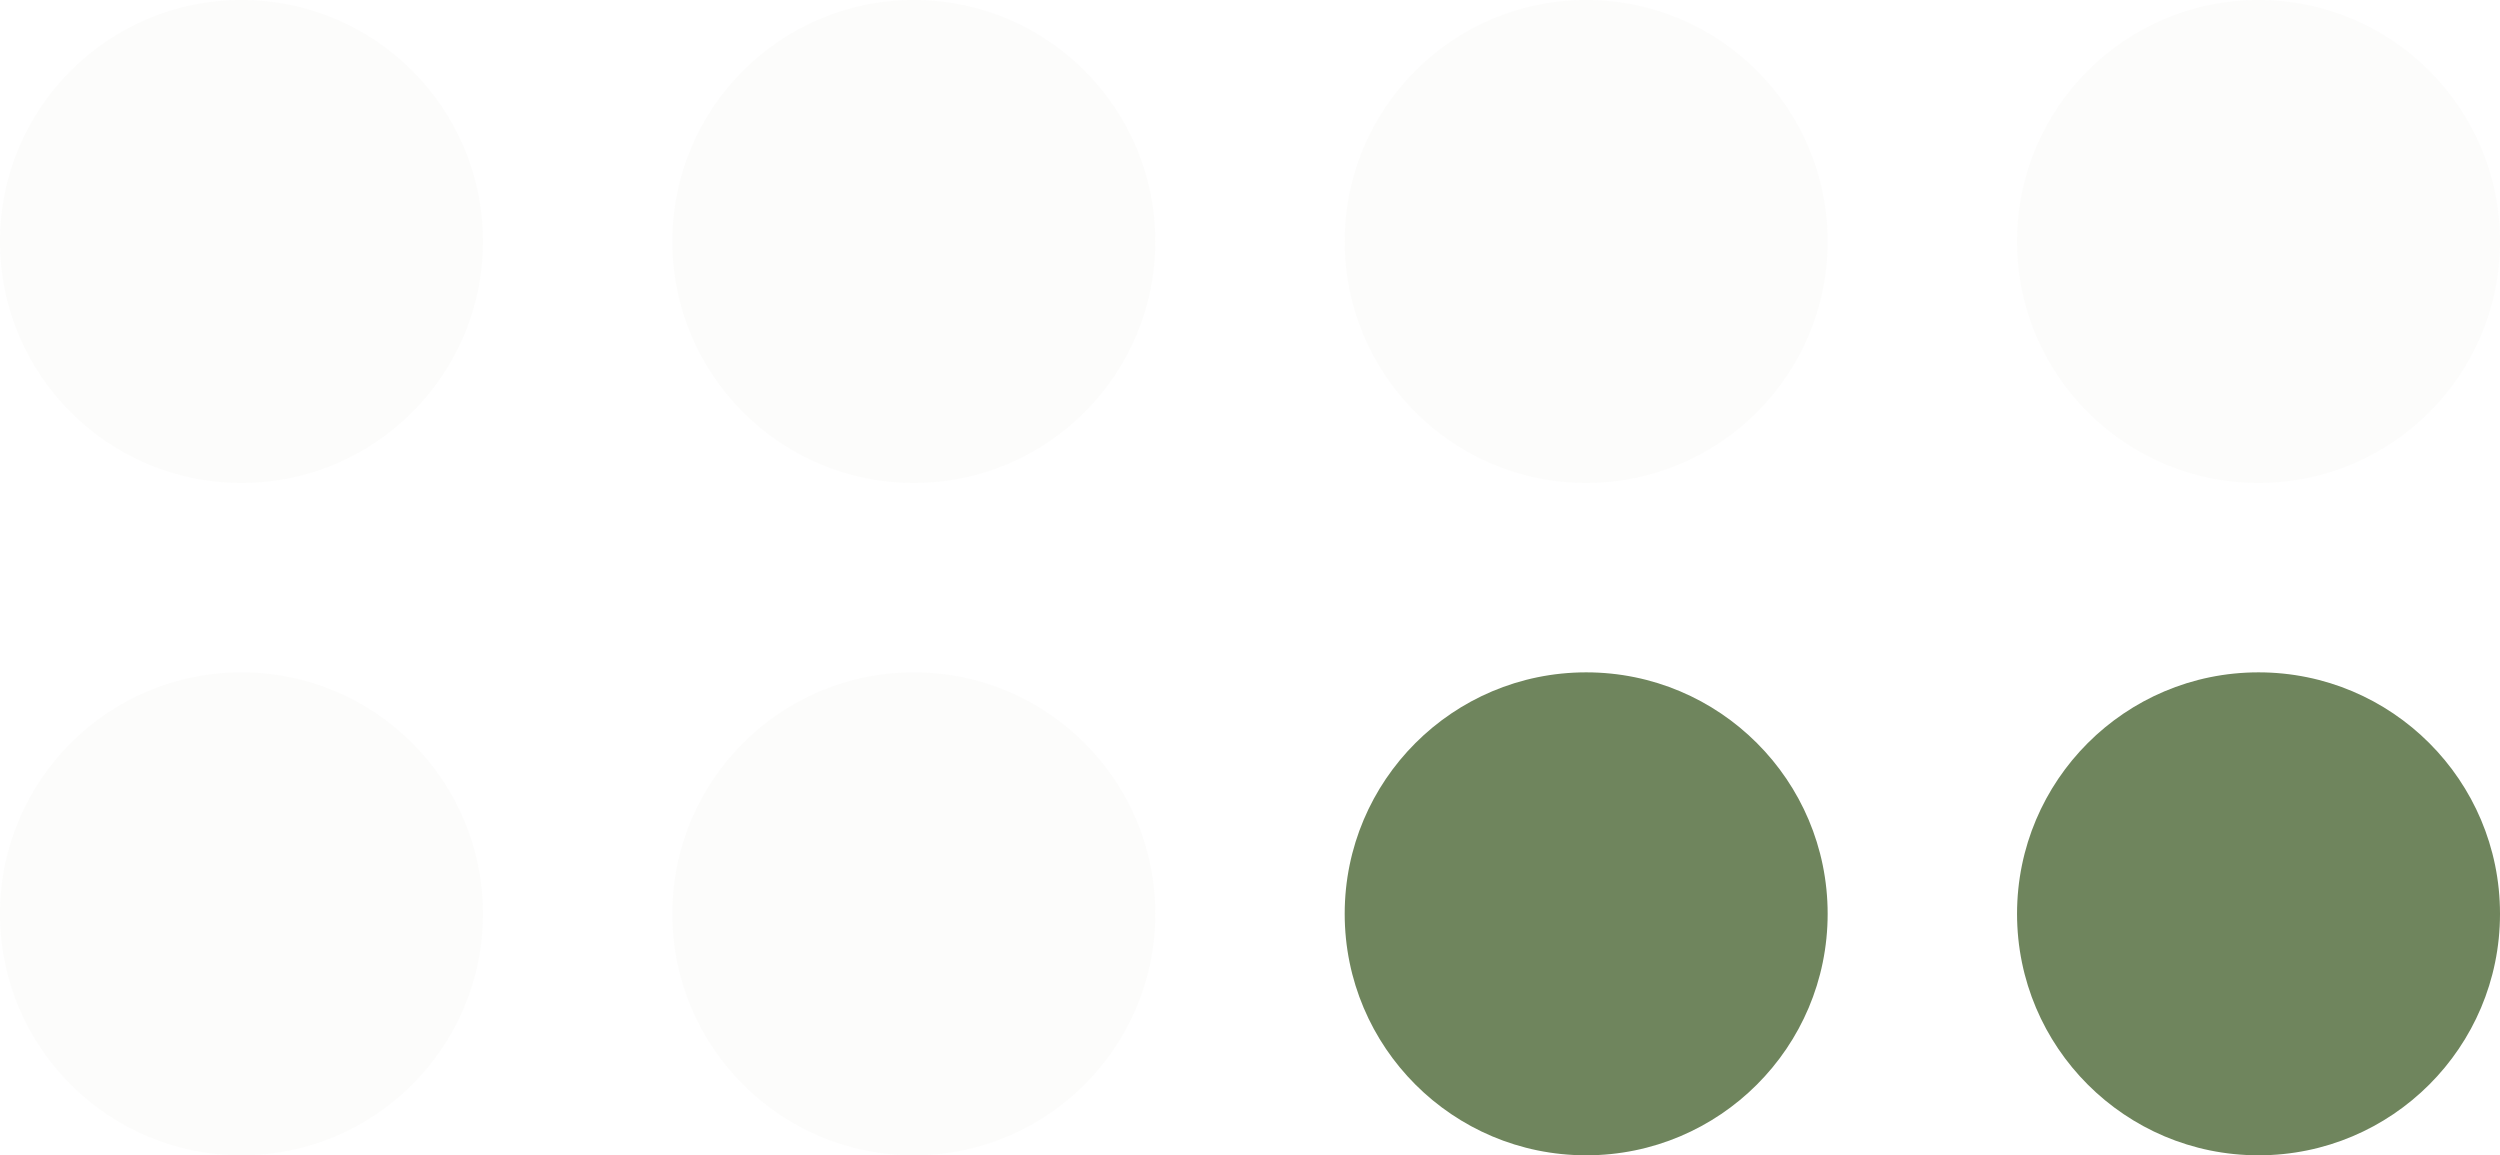
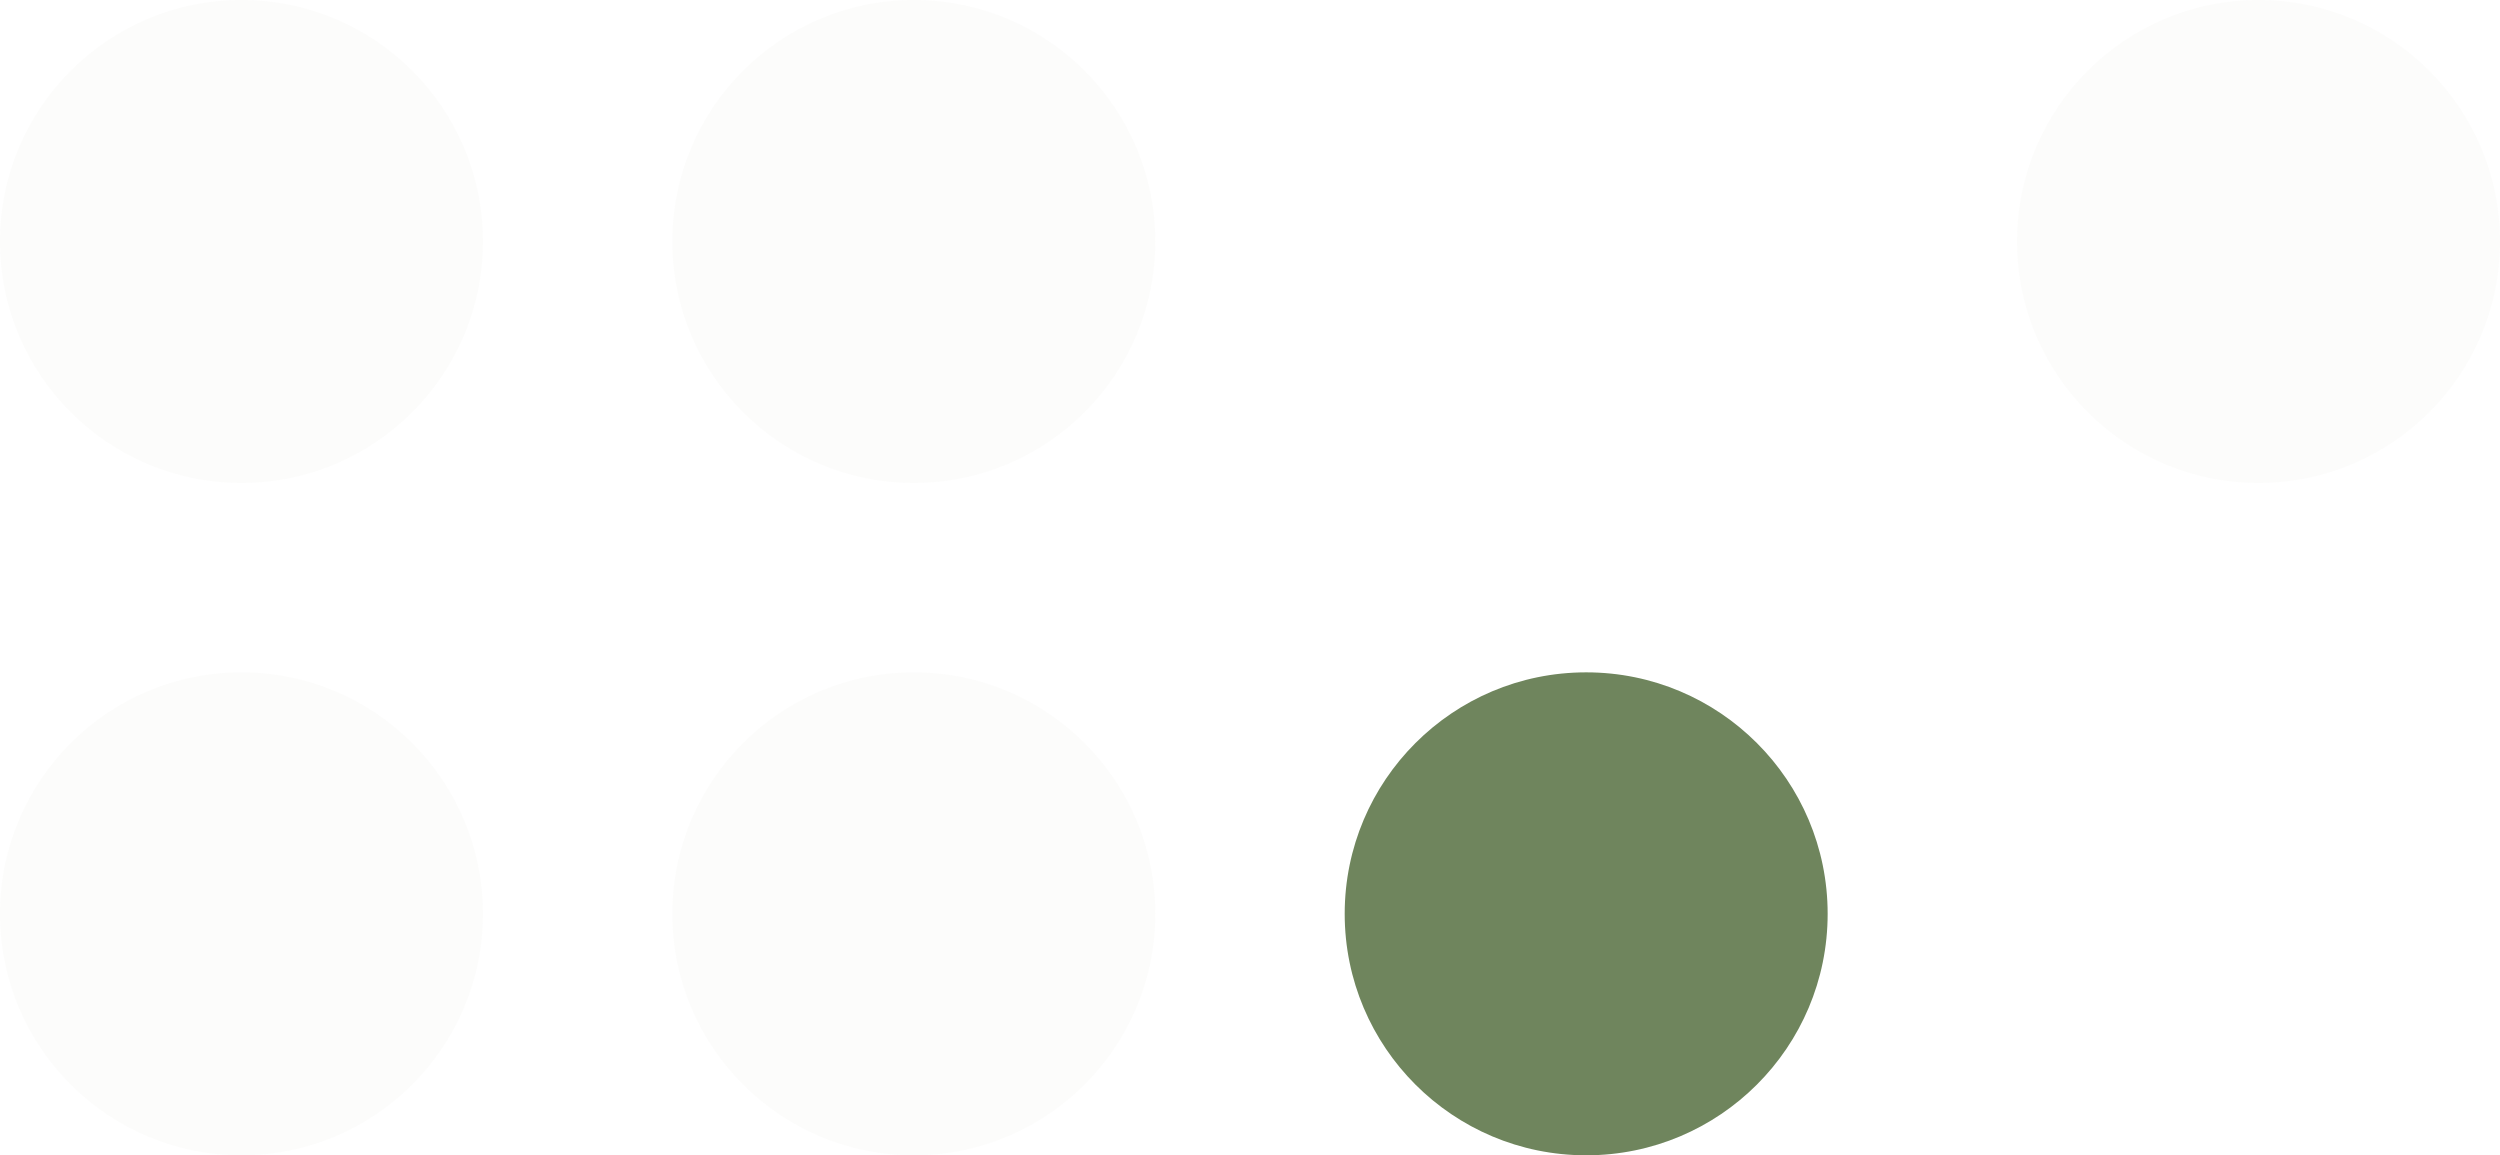
<svg xmlns="http://www.w3.org/2000/svg" width="264" height="122" viewBox="0 0 264 122" fill="none">
  <circle cx="25.5" cy="25.5" r="25.5" fill="#6F855D" fill-opacity="0.02" />
  <circle cx="25.5" cy="96.5" r="25.5" fill="#6F855D" fill-opacity="0.02" />
  <circle cx="96.5" cy="25.5" r="25.5" fill="#6F855D" fill-opacity="0.02" />
  <circle cx="96.5" cy="96.5" r="25.5" fill="#6F855D" fill-opacity="0.02" />
-   <circle cx="167.5" cy="25.5" r="25.5" fill="#6F855D" fill-opacity="0.02" />
  <circle cx="167.5" cy="96.5" r="25.5" fill="#6F855D" />
  <circle cx="238.5" cy="25.5" r="25.5" fill="#6F855D" fill-opacity="0.02" />
-   <circle cx="238.5" cy="96.5" r="25.5" fill="#6F855D" />
</svg>